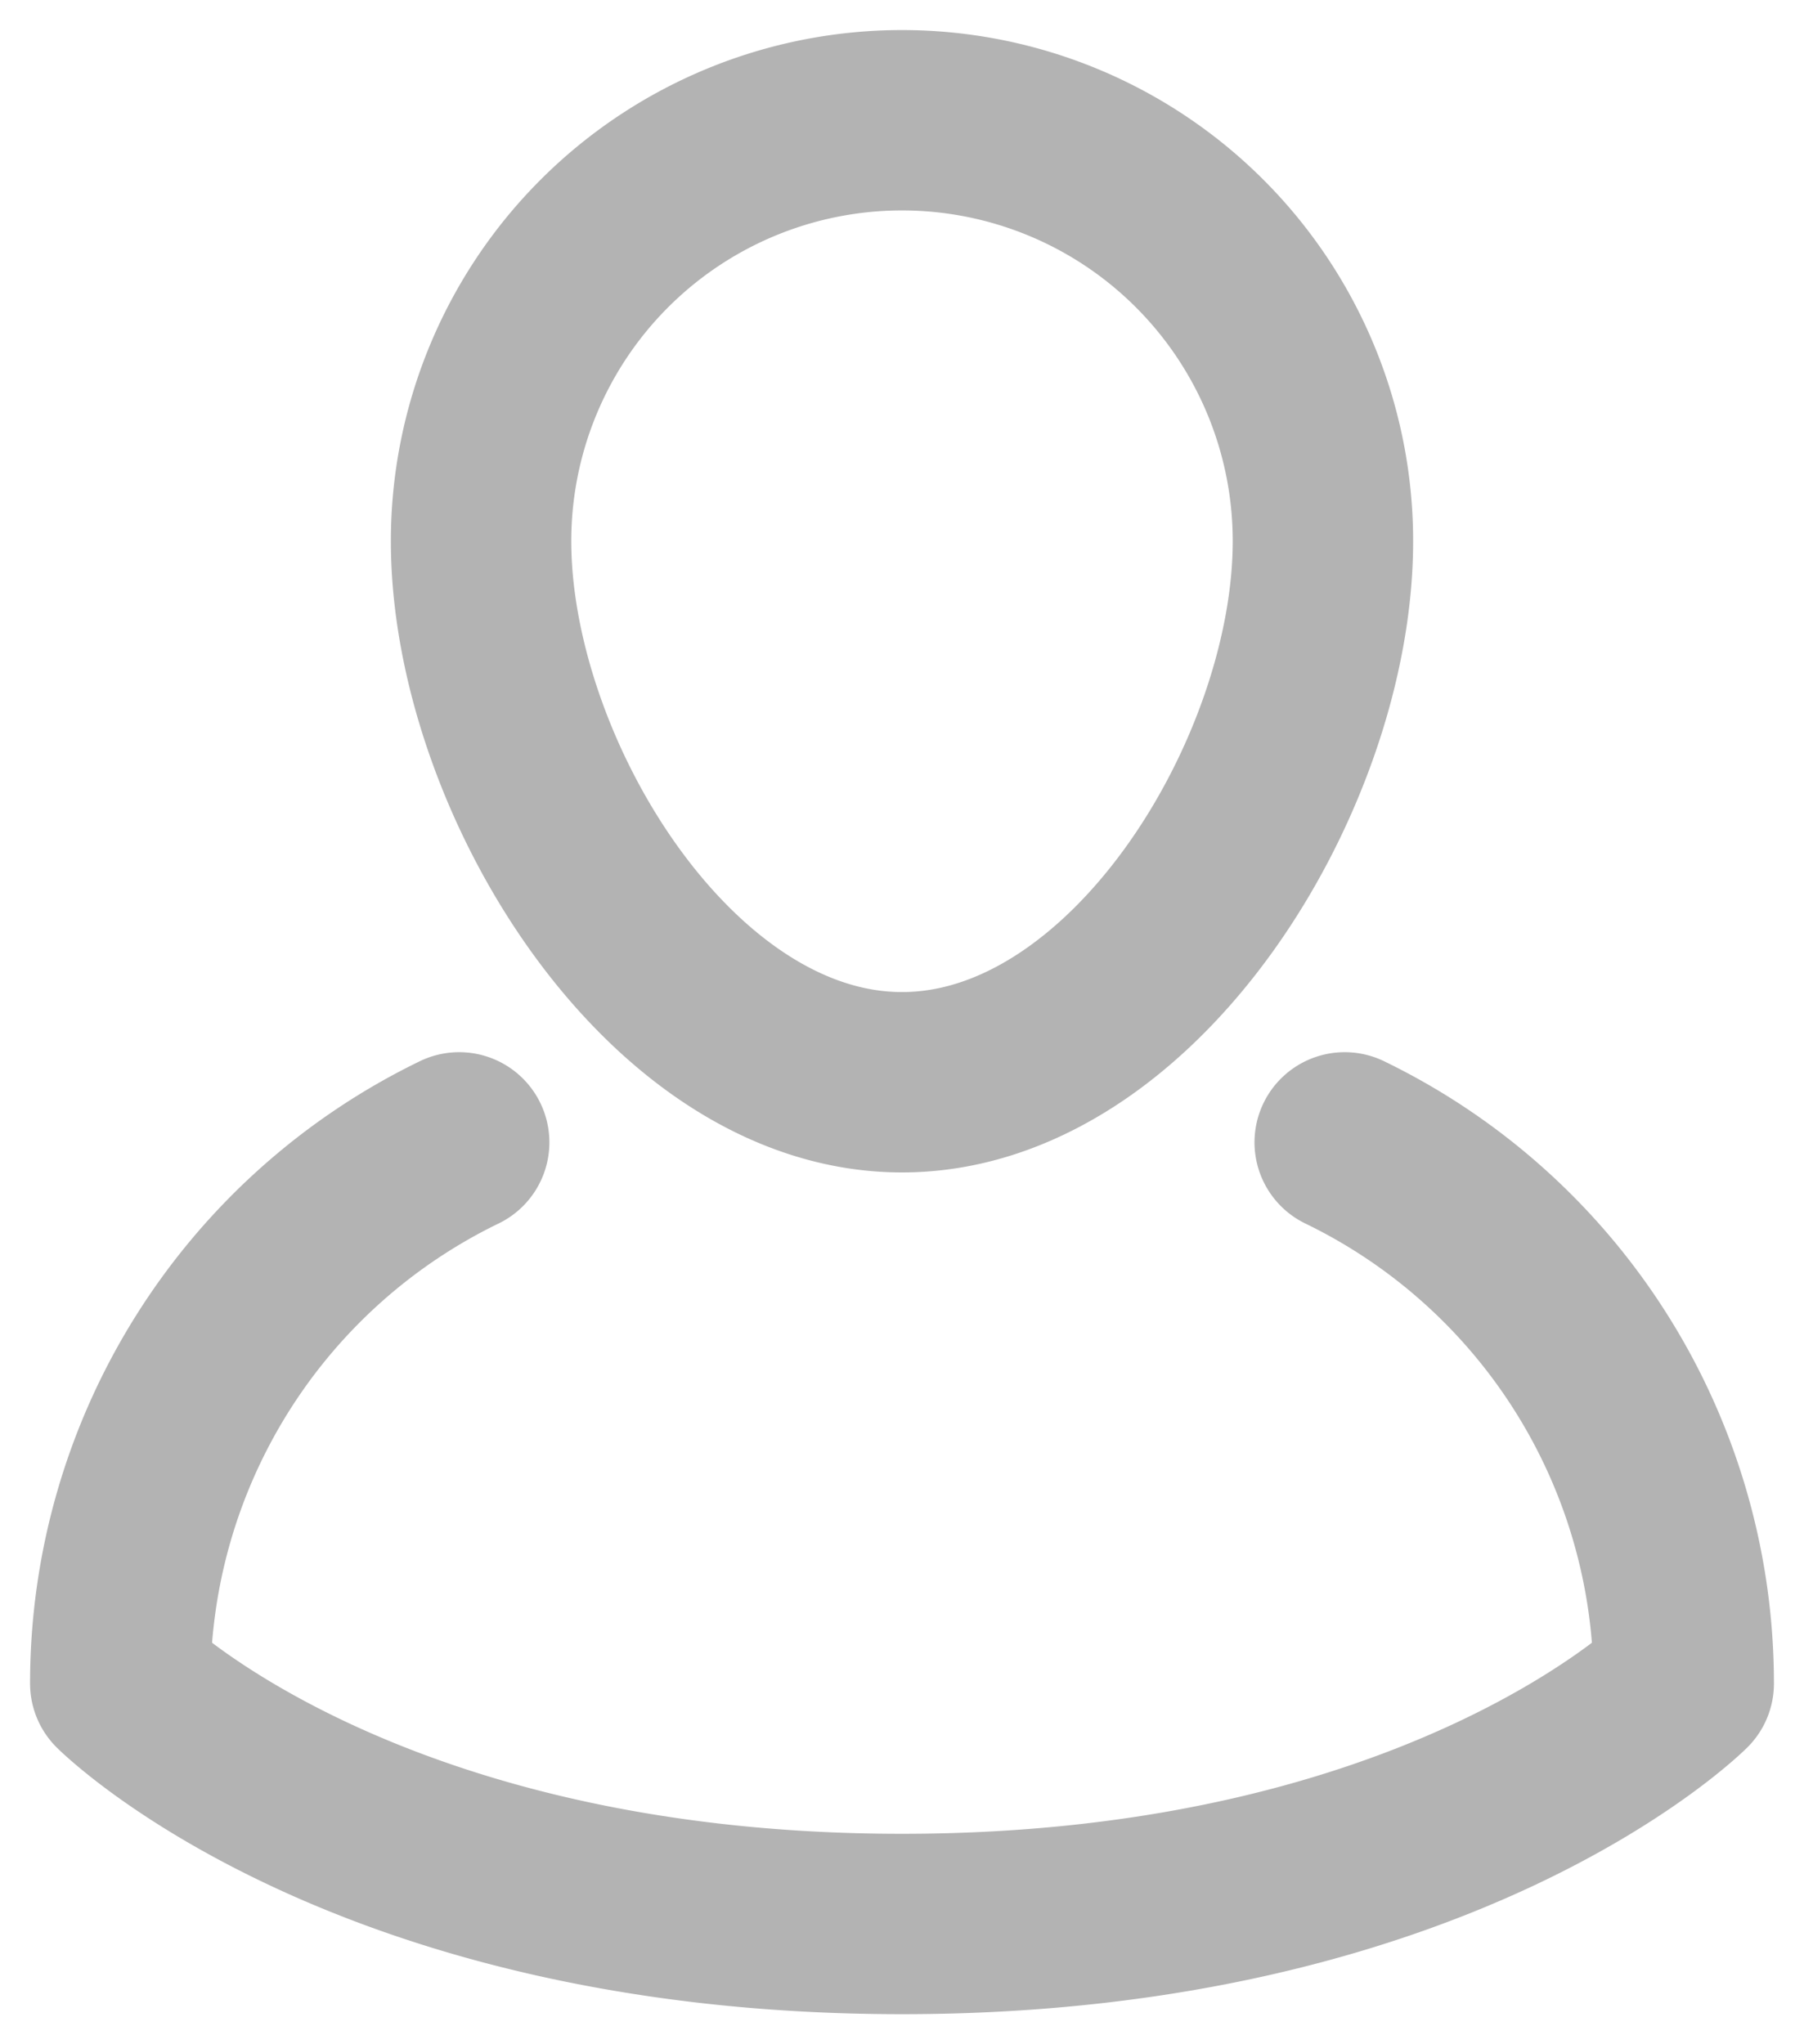
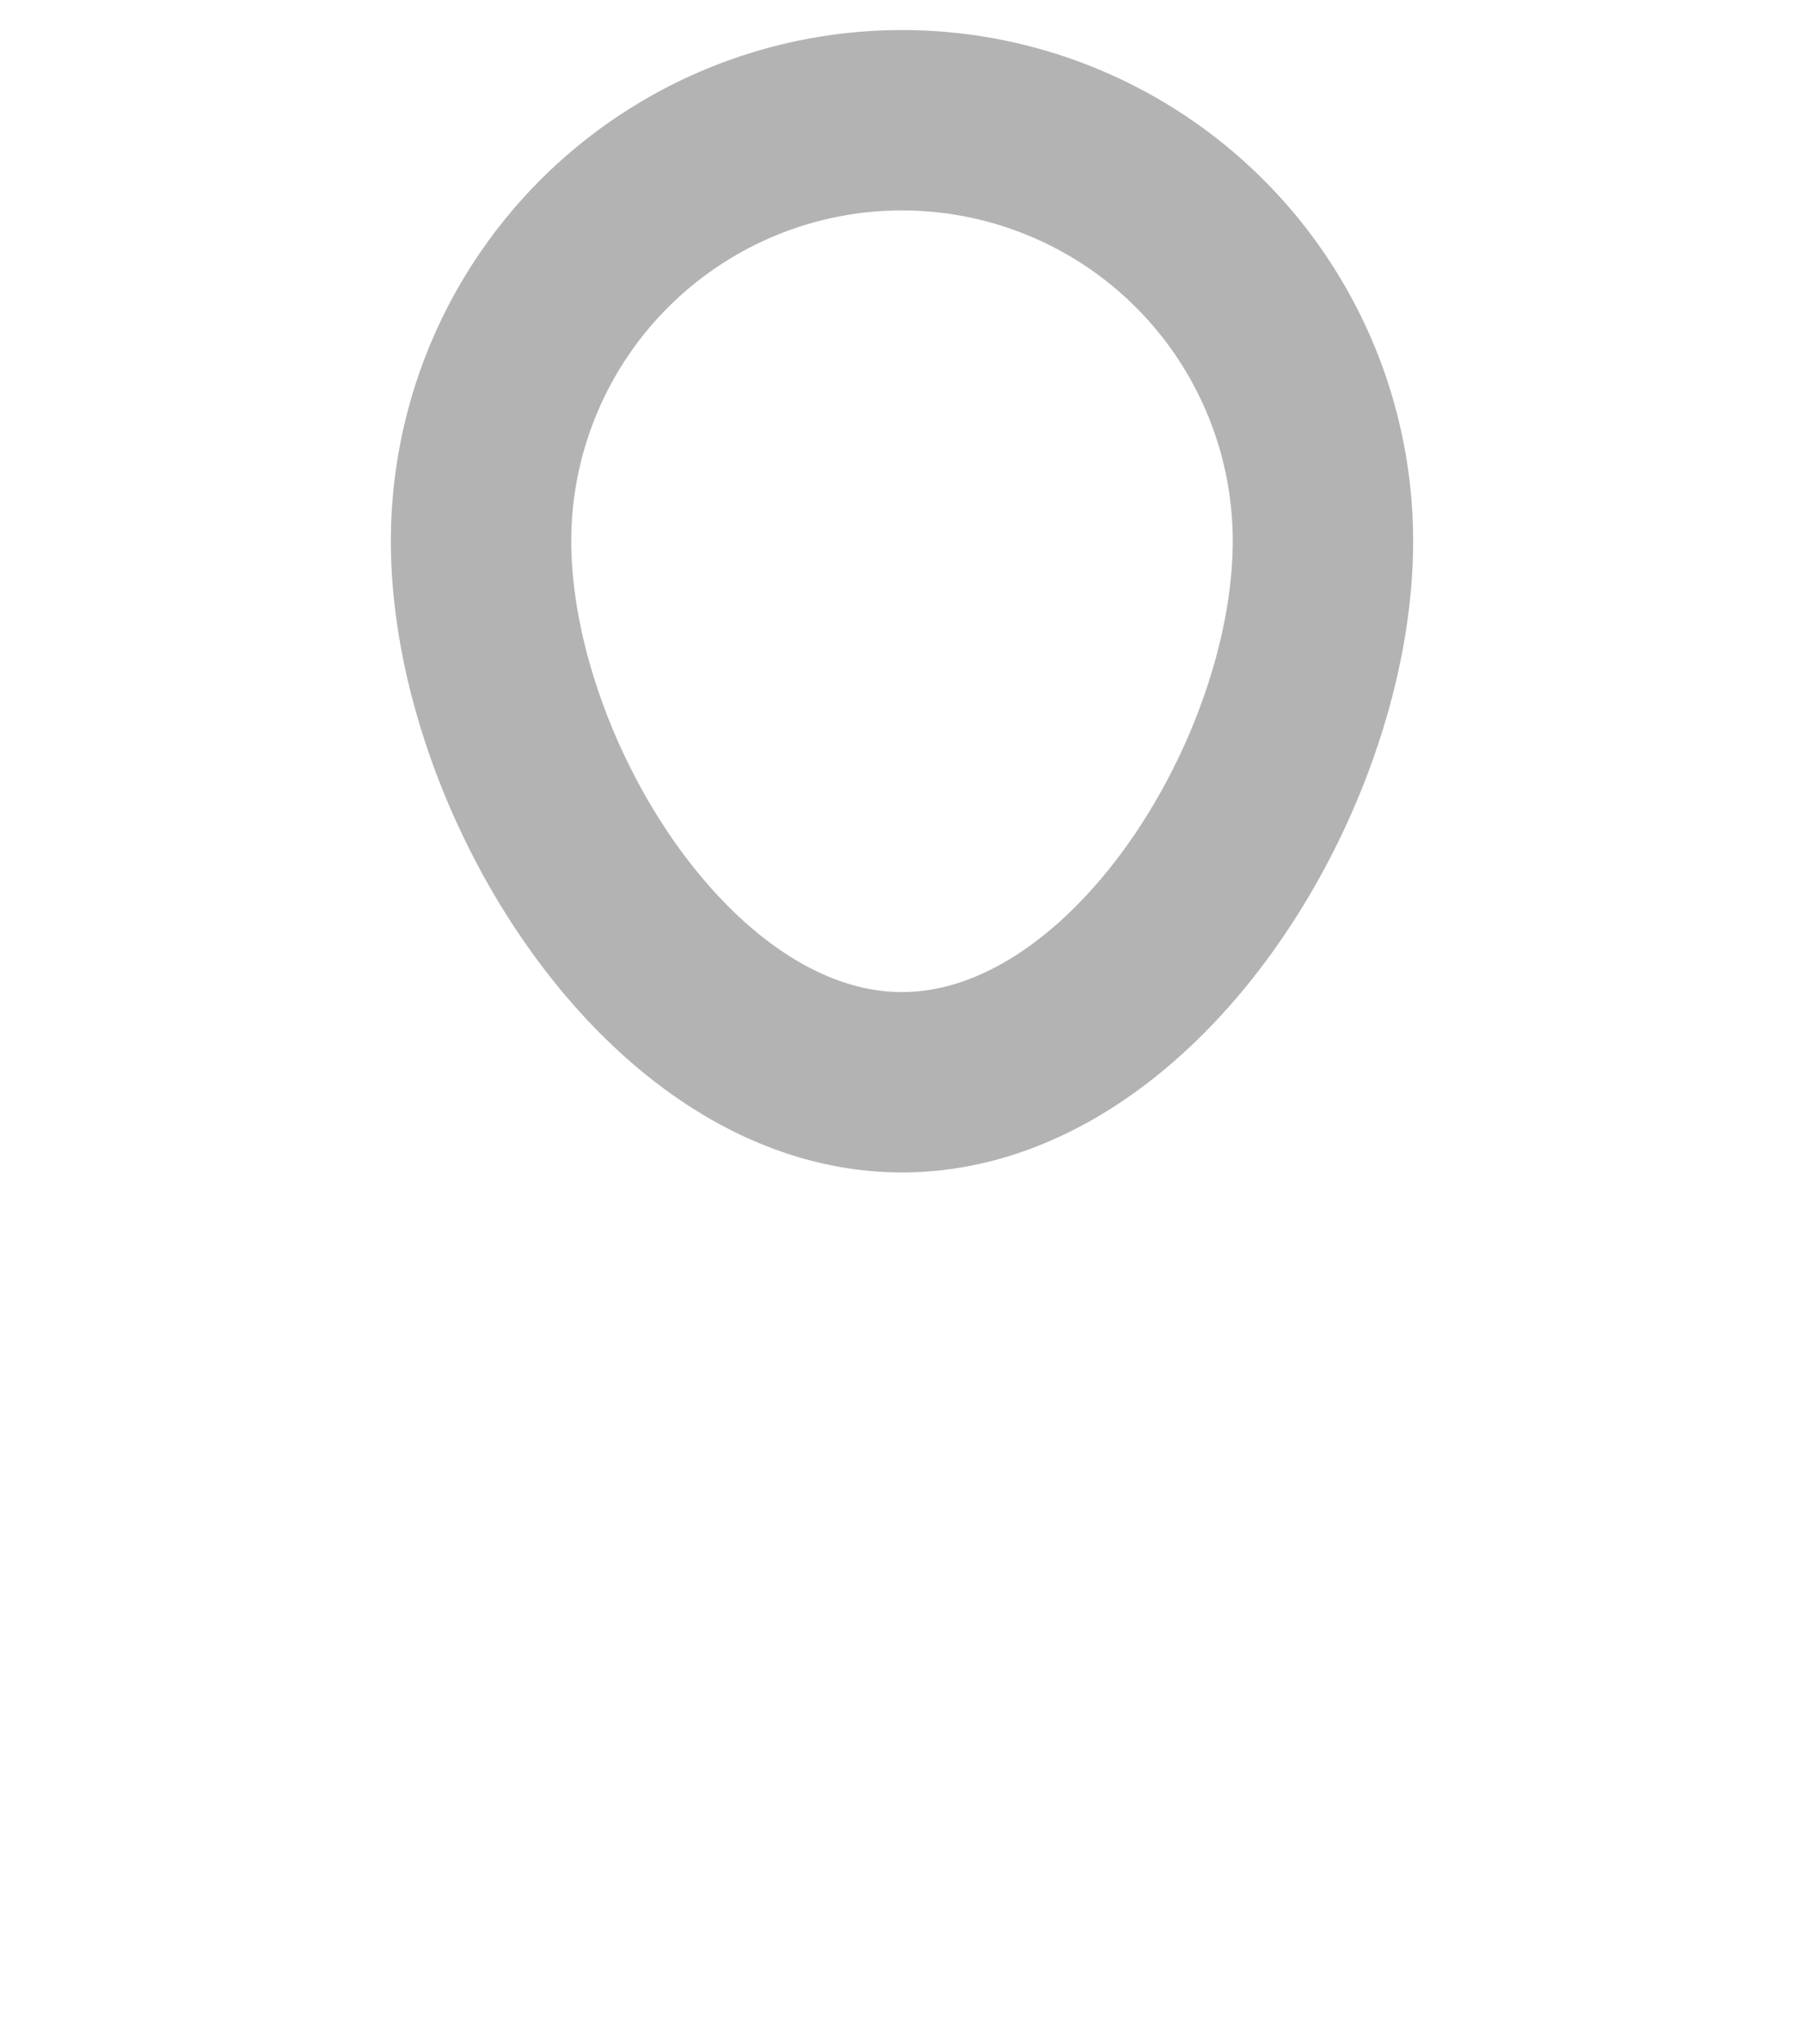
<svg xmlns="http://www.w3.org/2000/svg" width="15" height="17" viewBox="0 0 15 17">
  <g>
    <g>
      <g>
-         <path fill="none" stroke="#b3b3b3" stroke-linecap="round" stroke-linejoin="round" stroke-miterlimit="50" stroke-width="1.5" d="M3.818 9.5A5 5 0 0 0 1 14s2 2 6.5 2 6.5-2 6.5-2a5 5 0 0 0-2.819-4.5" />
-       </g>
+         </g>
      <g>
        <path fill="none" stroke="#b3b3b3" stroke-linecap="round" stroke-linejoin="round" stroke-miterlimit="50" stroke-width="1.5" d="M11 4.5C11 6.433 9.433 9 7.5 9S4 6.433 4 4.5a3.5 3.5 0 1 1 7 0z" />
      </g>
    </g>
  </g>
</svg>